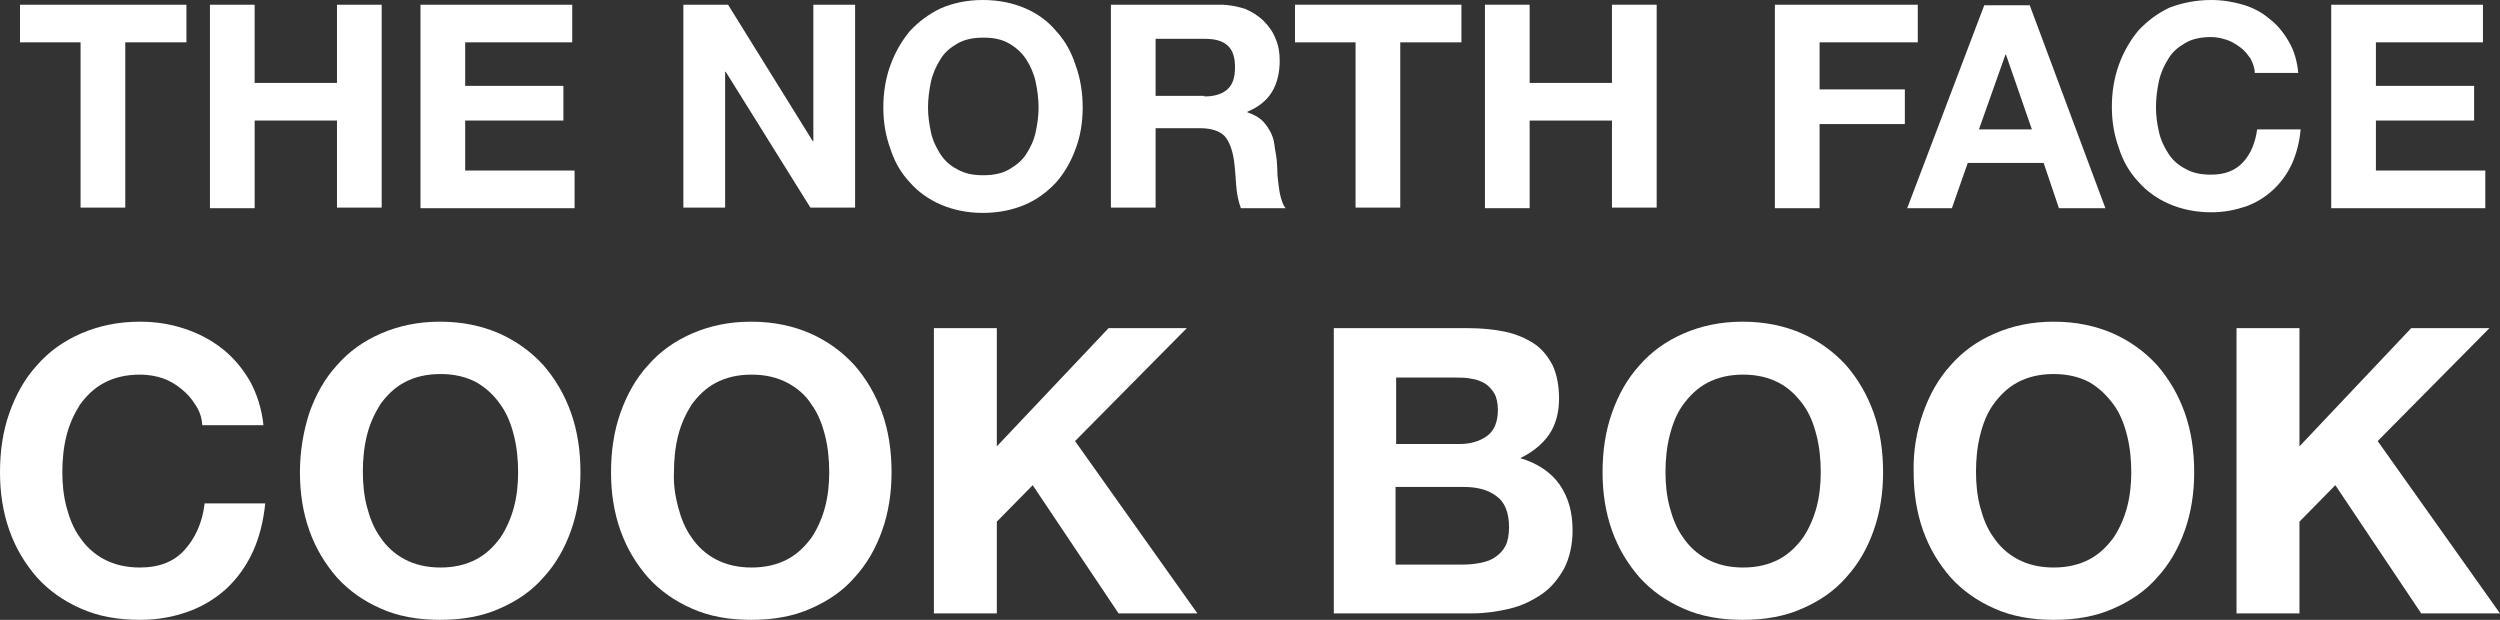
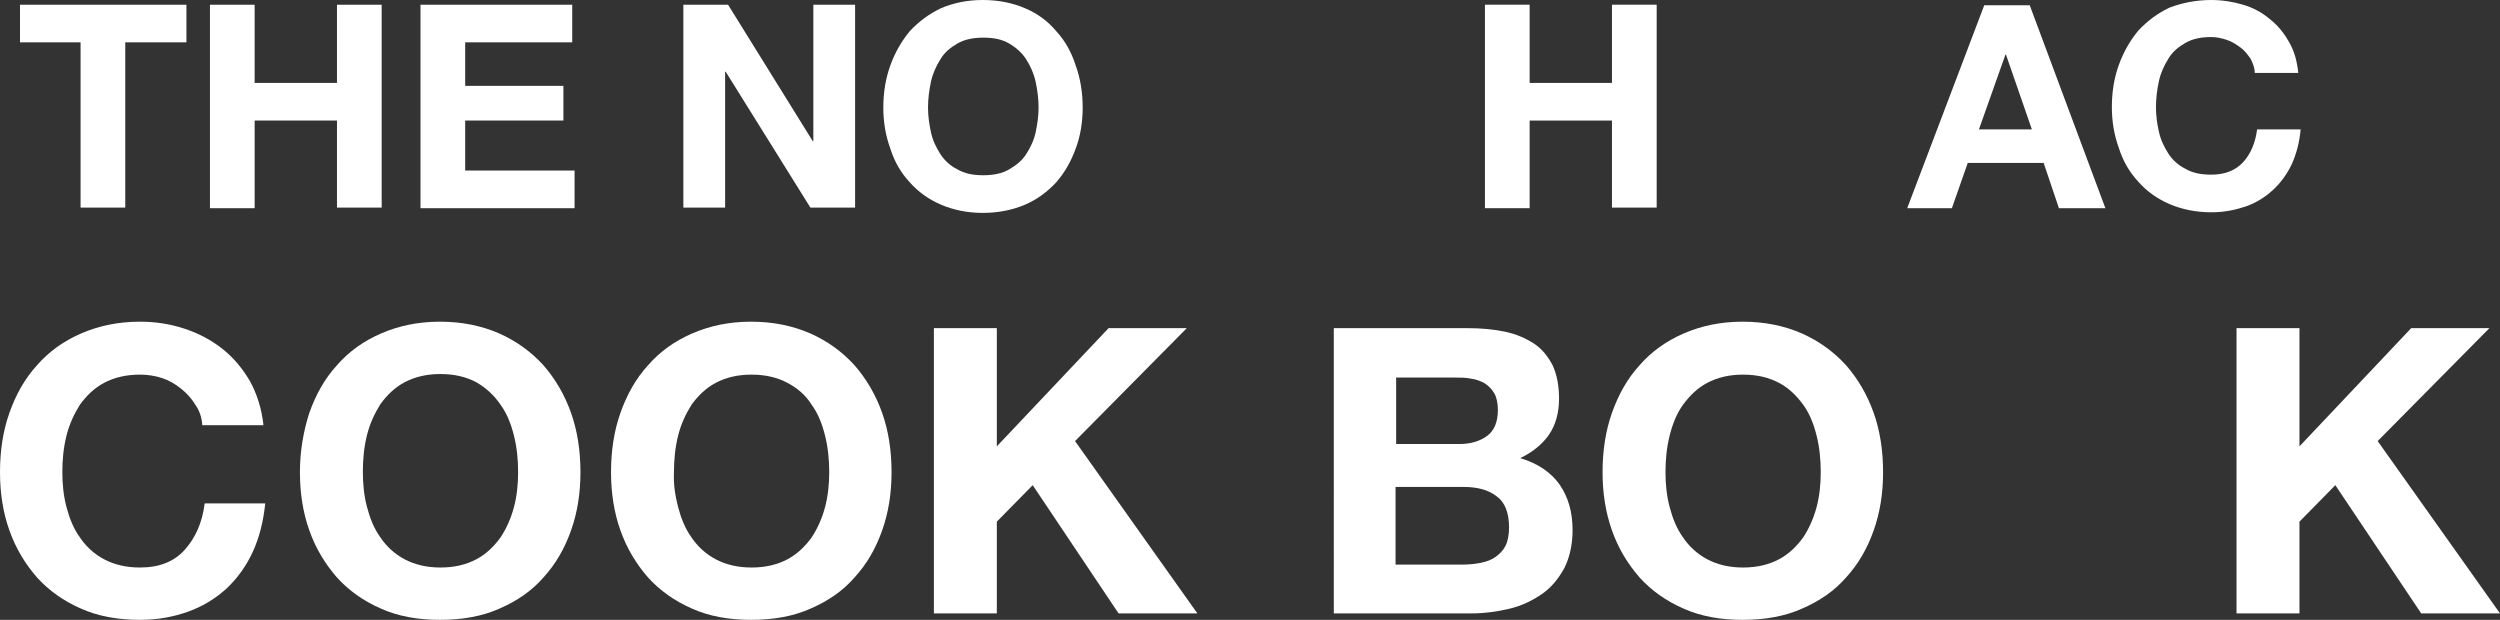
<svg xmlns="http://www.w3.org/2000/svg" version="1.1" id="レイヤー_1" x="0px" y="0px" viewBox="0 0 425.1 105.4" style="enable-background:new 0 0 425.1 105.4;" xml:space="preserve">
  <rect x="0" y="0" width="425.1" height="105.4" fill="#333333" stroke="none" />
  <style type="text/css">
	.st0{fill:#FFFFFF;}
</style>
  <g>
    <g>
      <path class="st0" d="M391,55.8v20.1l19-20.1h13.3l-19,19.2l20.8,29.3h-13.4l-14.6-21.8l-6.1,6.2v15.6h-10.7V55.8H391z" />
    </g>
    <g>
-       <path class="st0" d="M327,70.2c1.1-3.1,2.6-5.8,4.7-8.1c2-2.3,4.5-4.1,7.5-5.4c3-1.3,6.3-2,10-2c3.8,0,7.1,0.7,10.1,2    c2.9,1.3,5.4,3.1,7.5,5.4c2,2.3,3.6,5,4.7,8.1c1.1,3.1,1.6,6.5,1.6,10.1c0,3.5-0.5,6.8-1.6,9.9c-1.1,3.1-2.6,5.7-4.7,8    c-2,2.3-4.5,4-7.5,5.3c-2.9,1.3-6.3,1.9-10.1,1.9c-3.7,0-7.1-0.6-10-1.9c-3-1.3-5.5-3.1-7.5-5.3c-2-2.3-3.6-4.9-4.7-8    s-1.6-6.4-1.6-9.9C325.3,76.7,325.9,73.3,327,70.2z M336.7,86.2c0.5,1.9,1.2,3.7,2.3,5.2c1,1.5,2.4,2.8,4.1,3.7    c1.7,0.9,3.7,1.4,6.1,1.4s4.4-0.5,6.1-1.4c1.7-0.9,3-2.2,4.1-3.7c1-1.5,1.8-3.3,2.3-5.2c0.5-1.9,0.7-3.9,0.7-5.9    c0-2.1-0.2-4.2-0.7-6.2c-0.5-2-1.2-3.8-2.3-5.3S357,66,355.3,65c-1.7-0.9-3.7-1.4-6.1-1.4s-4.4,0.5-6.1,1.4    c-1.7,0.9-3,2.2-4.1,3.7s-1.8,3.3-2.3,5.3c-0.5,2-0.7,4.1-0.7,6.2C336,82.3,336.2,84.3,336.7,86.2z" />
-     </g>
+       </g>
    <g>
      <path class="st0" d="M274.1,70.2c1.1-3.1,2.6-5.8,4.7-8.1c2-2.3,4.5-4.1,7.5-5.4c3-1.3,6.3-2,10-2c3.8,0,7.1,0.7,10.1,2    c2.9,1.3,5.4,3.1,7.5,5.4c2,2.3,3.6,5,4.7,8.1c1.1,3.1,1.6,6.5,1.6,10.1c0,3.5-0.5,6.8-1.6,9.9c-1.1,3.1-2.6,5.7-4.7,8    c-2,2.3-4.5,4-7.5,5.3c-2.9,1.3-6.3,1.9-10.1,1.9c-3.7,0-7.1-0.6-10-1.9c-3-1.3-5.5-3.1-7.5-5.3c-2-2.3-3.6-4.9-4.7-8    s-1.6-6.4-1.6-9.9C272.5,76.7,273,73.3,274.1,70.2z M283.9,86.2c0.5,1.9,1.2,3.7,2.3,5.2c1,1.5,2.4,2.8,4.1,3.7    c1.7,0.9,3.7,1.4,6.1,1.4s4.4-0.5,6.1-1.4c1.7-0.9,3-2.2,4.1-3.7c1-1.5,1.8-3.3,2.3-5.2c0.5-1.9,0.7-3.9,0.7-5.9    c0-2.1-0.2-4.2-0.7-6.2c-0.5-2-1.2-3.8-2.3-5.3s-2.4-2.8-4.1-3.7c-1.7-0.9-3.7-1.4-6.1-1.4s-4.4,0.5-6.1,1.4    c-1.7,0.9-3,2.2-4.1,3.7s-1.8,3.3-2.3,5.3c-0.5,2-0.7,4.1-0.7,6.2C283.2,82.3,283.4,84.3,283.9,86.2z" />
    </g>
    <g>
      <path class="st0" d="M249.6,55.8c2.3,0,4.4,0.2,6.3,0.6c1.9,0.4,3.5,1.1,4.9,2c1.4,0.9,2.4,2.2,3.2,3.7c0.7,1.5,1.1,3.4,1.1,5.7    c0,2.4-0.6,4.5-1.7,6.1c-1.1,1.6-2.8,3-4.9,4c3,0.9,5.2,2.4,6.7,4.5c1.5,2.2,2.2,4.7,2.2,7.8c0,2.4-0.5,4.6-1.4,6.4    c-1,1.8-2.2,3.3-3.8,4.4c-1.6,1.1-3.4,2-5.5,2.5s-4.2,0.8-6.4,0.8h-23.5V55.8H249.6z M248.2,75.5c1.9,0,3.5-0.5,4.7-1.4    c1.2-0.9,1.8-2.4,1.8-4.4c0-1.1-0.2-2.1-0.6-2.8c-0.4-0.7-1-1.3-1.6-1.7c-0.7-0.4-1.5-0.7-2.3-0.8c-0.9-0.2-1.8-0.2-2.8-0.2h-10    v11.3H248.2z M248.8,96c1,0,2-0.1,3-0.3c1-0.2,1.8-0.5,2.5-1c0.7-0.5,1.3-1.1,1.7-1.9c0.4-0.8,0.6-1.9,0.6-3.1    c0-2.5-0.7-4.3-2.1-5.3c-1.4-1.1-3.3-1.6-5.6-1.6h-11.6V96H248.8z" />
    </g>
    <g>
      <path class="st0" d="M169.5,55.8v20.1l19-20.1h13.3l-19,19.2l20.8,29.3h-13.4l-14.6-21.8l-6.1,6.2v15.6h-10.7V55.8H169.5z" />
    </g>
    <g>
      <path class="st0" d="M105.5,70.2c1.1-3.1,2.6-5.8,4.7-8.1c2-2.3,4.5-4.1,7.5-5.4c3-1.3,6.3-2,10-2c3.8,0,7.1,0.7,10.1,2    c2.9,1.3,5.4,3.1,7.5,5.4c2,2.3,3.6,5,4.7,8.1c1.1,3.1,1.6,6.5,1.6,10.1c0,3.5-0.5,6.8-1.6,9.9s-2.6,5.7-4.7,8    c-2,2.3-4.5,4-7.5,5.3c-2.9,1.3-6.3,1.9-10.1,1.9c-3.7,0-7.1-0.6-10-1.9c-3-1.3-5.5-3.1-7.5-5.3c-2-2.3-3.6-4.9-4.7-8    s-1.6-6.4-1.6-9.9C103.9,76.7,104.4,73.3,105.5,70.2z M115.3,86.2c0.5,1.9,1.2,3.7,2.3,5.2c1,1.5,2.4,2.8,4.1,3.7    c1.7,0.9,3.7,1.4,6.1,1.4c2.4,0,4.4-0.5,6.1-1.4c1.7-0.9,3-2.2,4.1-3.7c1-1.5,1.8-3.3,2.3-5.2c0.5-1.9,0.7-3.9,0.7-5.9    c0-2.1-0.2-4.2-0.7-6.2c-0.5-2-1.2-3.8-2.3-5.3c-1-1.6-2.4-2.8-4.1-3.7c-1.7-0.9-3.7-1.4-6.1-1.4c-2.4,0-4.4,0.5-6.1,1.4    c-1.7,0.9-3,2.2-4.1,3.7c-1,1.6-1.8,3.3-2.3,5.3c-0.5,2-0.7,4.1-0.7,6.2C114.5,82.3,114.8,84.3,115.3,86.2z" />
    </g>
    <g>
      <path class="st0" d="M52.6,70.2c1.1-3.1,2.6-5.8,4.7-8.1c2-2.3,4.5-4.1,7.5-5.4c3-1.3,6.3-2,10-2c3.8,0,7.1,0.7,10.1,2    c2.9,1.3,5.4,3.1,7.5,5.4c2,2.3,3.6,5,4.7,8.1c1.1,3.1,1.6,6.5,1.6,10.1c0,3.5-0.5,6.8-1.6,9.9s-2.6,5.7-4.7,8    c-2,2.3-4.5,4-7.5,5.3c-2.9,1.3-6.3,1.9-10.1,1.9c-3.7,0-7.1-0.6-10-1.9c-3-1.3-5.5-3.1-7.5-5.3c-2-2.3-3.6-4.9-4.7-8    S51,83.8,51,80.3C51,76.7,51.6,73.3,52.6,70.2z M62.4,86.2c0.5,1.9,1.2,3.7,2.3,5.2c1,1.5,2.4,2.8,4.1,3.7    c1.7,0.9,3.7,1.4,6.1,1.4c2.4,0,4.4-0.5,6.1-1.4c1.7-0.9,3-2.2,4.1-3.7c1-1.5,1.8-3.3,2.3-5.2c0.5-1.9,0.7-3.9,0.7-5.9    c0-2.1-0.2-4.2-0.7-6.2c-0.5-2-1.2-3.8-2.3-5.3C84,67.2,82.7,66,81,65c-1.7-0.9-3.7-1.4-6.1-1.4c-2.4,0-4.4,0.5-6.1,1.4    c-1.7,0.9-3,2.2-4.1,3.7c-1,1.6-1.8,3.3-2.3,5.3c-0.5,2-0.7,4.1-0.7,6.2C61.7,82.3,61.9,84.3,62.4,86.2z" />
    </g>
    <g>
      <path class="st0" d="M33.2,68.8c-0.6-1-1.4-1.9-2.4-2.7c-1-0.8-2-1.4-3.2-1.8c-1.2-0.4-2.5-0.6-3.8-0.6c-2.4,0-4.4,0.5-6.1,1.4    c-1.7,0.9-3,2.2-4.1,3.7c-1,1.6-1.8,3.3-2.3,5.3c-0.5,2-0.7,4.1-0.7,6.2c0,2,0.2,4,0.7,5.9c0.5,1.9,1.2,3.7,2.3,5.2    c1,1.5,2.4,2.8,4.1,3.7c1.7,0.9,3.7,1.4,6.1,1.4c3.3,0,5.8-1,7.6-3c1.8-2,3-4.6,3.4-7.9h10.3c-0.3,3-1,5.8-2.1,8.2    c-1.1,2.4-2.6,4.5-4.5,6.3c-1.9,1.7-4,3-6.5,3.9c-2.5,0.9-5.2,1.4-8.2,1.4c-3.7,0-7.1-0.6-10-1.9c-3-1.3-5.5-3.1-7.5-5.3    c-2-2.3-3.6-4.9-4.7-8S0,83.8,0,80.3c0-3.6,0.5-7,1.6-10.1c1.1-3.1,2.6-5.8,4.7-8.1c2-2.3,4.5-4.1,7.5-5.4c3-1.3,6.3-2,10-2    c2.7,0,5.2,0.4,7.6,1.2c2.4,0.8,4.5,1.9,6.4,3.4c1.9,1.5,3.4,3.3,4.7,5.5c1.2,2.2,2,4.7,2.3,7.5H34.4    C34.3,70.9,33.9,69.8,33.2,68.8z" />
    </g>
  </g>
  <g>
    <path class="st0" d="M3.4,7.2V0.8h28.3v6.4H21.3v28.1h-7.6V7.2H3.4z" />
    <path class="st0" d="M43.3,0.8v13.3h14V0.8h7.6v34.5h-7.6V20.5h-14v14.9h-7.6V0.8H43.3z" />
    <path class="st0" d="M97.3,0.8v6.4H79.1v7.4h16.7v5.9H79.1V29h18.6v6.4H71.5V0.8H97.3z" />
    <path class="st0" d="M123.8,0.8L138.2,24h0.1V0.8h7.1v34.5h-7.6l-14.4-23.1h-0.1v23.1h-7.1V0.8H123.8z" />
    <path class="st0" d="M151.4,11.1c0.8-2.2,1.9-4.1,3.3-5.8c1.5-1.6,3.2-2.9,5.3-3.9c2.1-0.9,4.5-1.4,7.1-1.4c2.7,0,5.1,0.5,7.2,1.4   c2.1,0.9,3.9,2.2,5.3,3.9c1.5,1.6,2.6,3.6,3.3,5.8c0.8,2.2,1.2,4.6,1.2,7.2c0,2.5-0.4,4.9-1.2,7c-0.8,2.2-1.9,4.1-3.3,5.7   c-1.5,1.6-3.2,2.9-5.3,3.8c-2.1,0.9-4.5,1.4-7.2,1.4c-2.6,0-5-0.5-7.1-1.4s-3.9-2.2-5.3-3.8c-1.5-1.6-2.6-3.5-3.3-5.7   c-0.8-2.2-1.2-4.5-1.2-7C150.2,15.7,150.6,13.3,151.4,11.1z M158.3,22.5c0.3,1.4,0.9,2.6,1.6,3.7c0.7,1.1,1.7,2,2.9,2.6   c1.2,0.7,2.6,1,4.4,1c1.7,0,3.2-0.3,4.4-1c1.2-0.7,2.2-1.5,2.9-2.6c0.7-1.1,1.3-2.3,1.6-3.7c0.3-1.4,0.5-2.8,0.5-4.2   c0-1.5-0.2-3-0.5-4.4c-0.3-1.4-0.9-2.7-1.6-3.8c-0.7-1.1-1.7-2-2.9-2.7c-1.2-0.7-2.6-1-4.4-1c-1.7,0-3.2,0.3-4.4,1   c-1.2,0.7-2.2,1.5-2.9,2.7c-0.7,1.1-1.3,2.4-1.6,3.8c-0.3,1.4-0.5,2.9-0.5,4.4C157.8,19.7,158,21.1,158.3,22.5z" />
-     <path class="st0" d="M207.5,0.8c1.5,0,2.9,0.3,4.2,0.7c1.2,0.5,2.3,1.2,3.2,2.1c0.9,0.9,1.6,1.9,2,3c0.5,1.1,0.7,2.4,0.7,3.7   c0,2-0.4,3.8-1.3,5.3c-0.9,1.5-2.3,2.6-4.2,3.4v0.1c0.9,0.3,1.7,0.7,2.3,1.2c0.6,0.5,1.1,1.2,1.5,1.9s0.7,1.5,0.8,2.4   s0.3,1.7,0.4,2.6c0,0.5,0.1,1.2,0.1,1.9c0,0.7,0.1,1.5,0.2,2.3c0.1,0.8,0.2,1.5,0.4,2.2s0.4,1.3,0.8,1.8H211   c-0.4-1.1-0.7-2.4-0.8-3.9c-0.1-1.5-0.2-3-0.4-4.4c-0.3-1.8-0.8-3.1-1.6-4c-0.8-0.8-2.2-1.3-4.1-1.3h-7.6v13.5h-7.6V0.8H207.5z    M204.8,16.4c1.7,0,3-0.4,3.9-1.2s1.3-2,1.3-3.8c0-1.7-0.4-2.9-1.3-3.7c-0.9-0.8-2.2-1.1-3.9-1.1h-8.3v9.7H204.8z" />
-     <path class="st0" d="M220.2,7.2V0.8h28.3v6.4h-10.4v28.1h-7.6V7.2H220.2z" />
    <path class="st0" d="M260.1,0.8v13.3h14V0.8h7.6v34.5h-7.6V20.5h-14v14.9h-7.6V0.8H260.1z" />
-     <path class="st0" d="M326.1,0.8v6.4h-16.7v8h14.5v5.9h-14.5v14.3h-7.6V0.8H326.1z" />
    <path class="st0" d="M345.1,0.8L358,35.4h-7.9l-2.6-7.7h-12.9l-2.7,7.7h-7.6l13.1-34.5H345.1z M345.5,22l-4.4-12.7H341L336.5,22   H345.5z" />
    <path class="st0" d="M382.7,10c-0.5-0.7-1-1.4-1.7-1.9c-0.7-0.5-1.4-1-2.3-1.3c-0.9-0.3-1.8-0.5-2.7-0.5c-1.7,0-3.2,0.3-4.4,1   c-1.2,0.7-2.2,1.5-2.9,2.7c-0.7,1.1-1.3,2.4-1.6,3.8c-0.3,1.4-0.5,2.9-0.5,4.4c0,1.5,0.2,2.9,0.5,4.2c0.3,1.4,0.9,2.6,1.6,3.7   c0.7,1.1,1.7,2,2.9,2.6c1.2,0.7,2.6,1,4.4,1c2.3,0,4.1-0.7,5.4-2.1c1.3-1.4,2.1-3.3,2.4-5.6h7.4c-0.2,2.2-0.7,4.1-1.5,5.9   c-0.8,1.7-1.9,3.2-3.2,4.4c-1.3,1.2-2.9,2.2-4.6,2.8c-1.8,0.6-3.7,1-5.9,1c-2.6,0-5-0.5-7.1-1.4c-2.1-0.9-3.9-2.2-5.3-3.8   c-1.5-1.6-2.6-3.5-3.3-5.7c-0.8-2.2-1.2-4.5-1.2-7c0-2.6,0.4-5,1.2-7.2c0.8-2.2,1.9-4.1,3.3-5.8c1.5-1.6,3.2-2.9,5.3-3.9   C371,0.5,373.4,0,376,0c1.9,0,3.7,0.3,5.4,0.8c1.7,0.5,3.2,1.3,4.5,2.4c1.3,1,2.4,2.3,3.3,3.9c0.9,1.5,1.4,3.3,1.6,5.3h-7.4   C383.4,11.6,383.1,10.8,382.7,10z" />
-     <path class="st0" d="M422.2,0.8v6.4H404v7.4h16.7v5.9H404V29h18.6v6.4h-26.2V0.8H422.2z" />
  </g>
</svg>